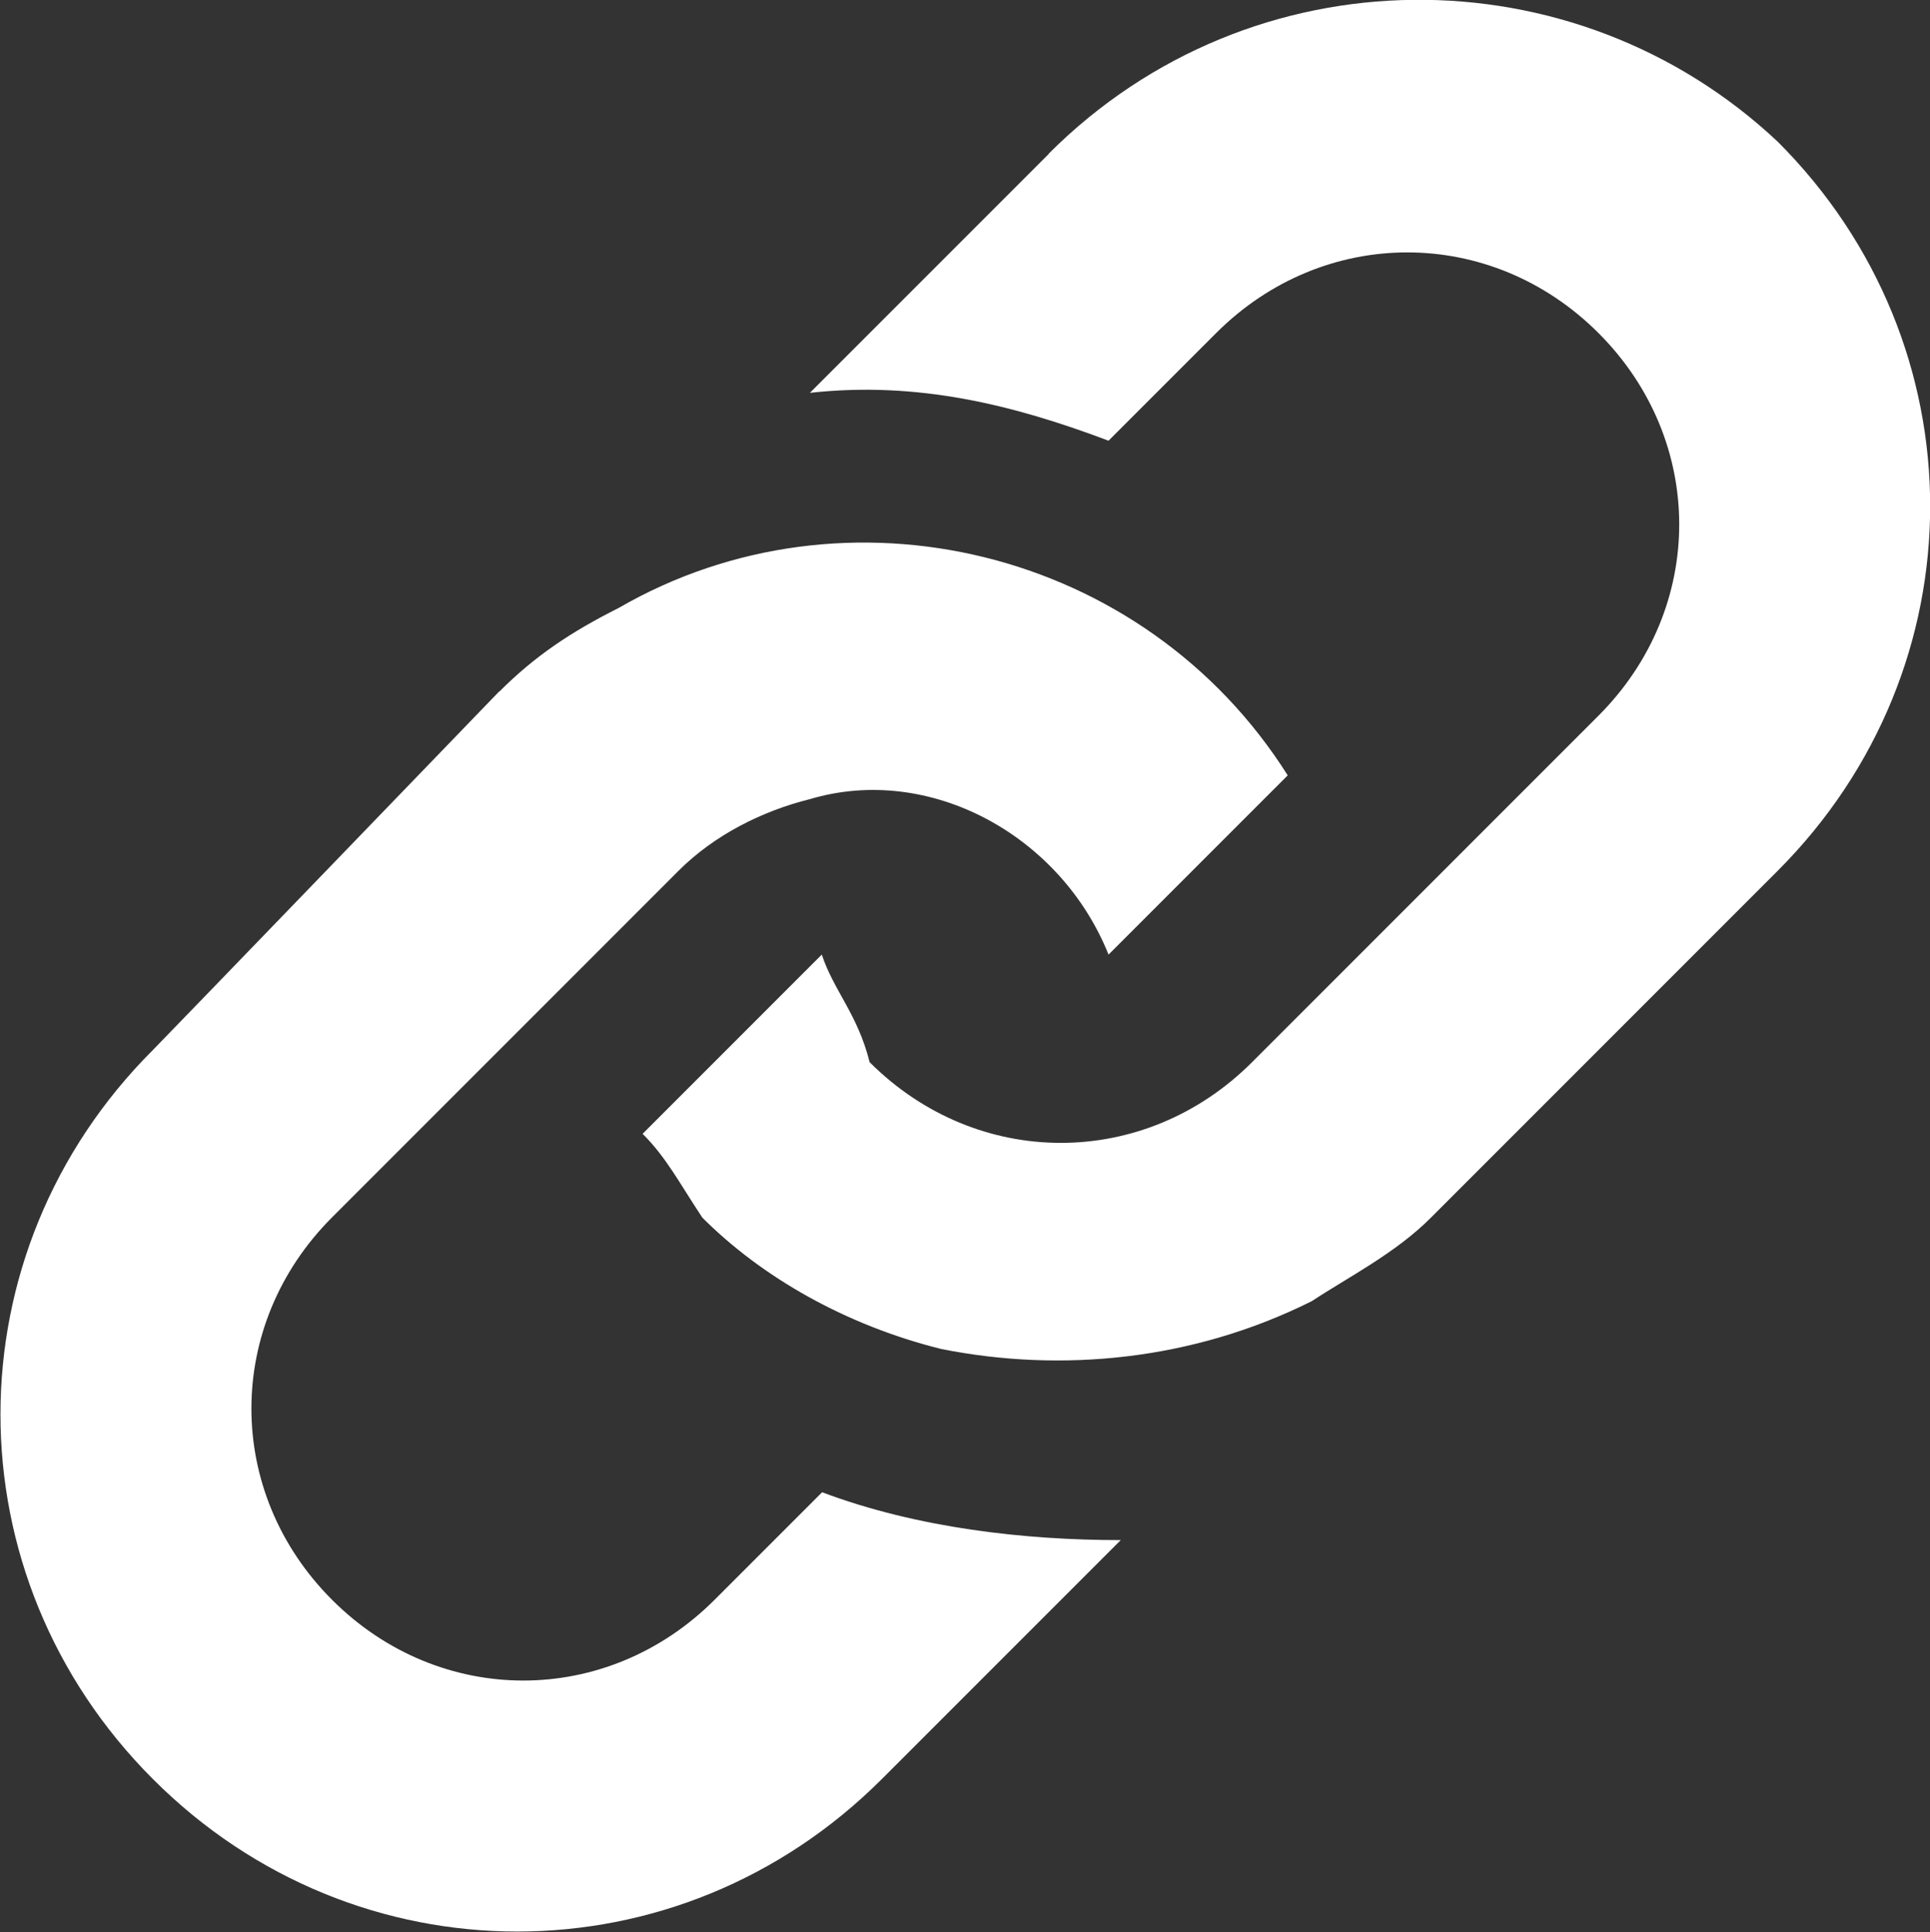
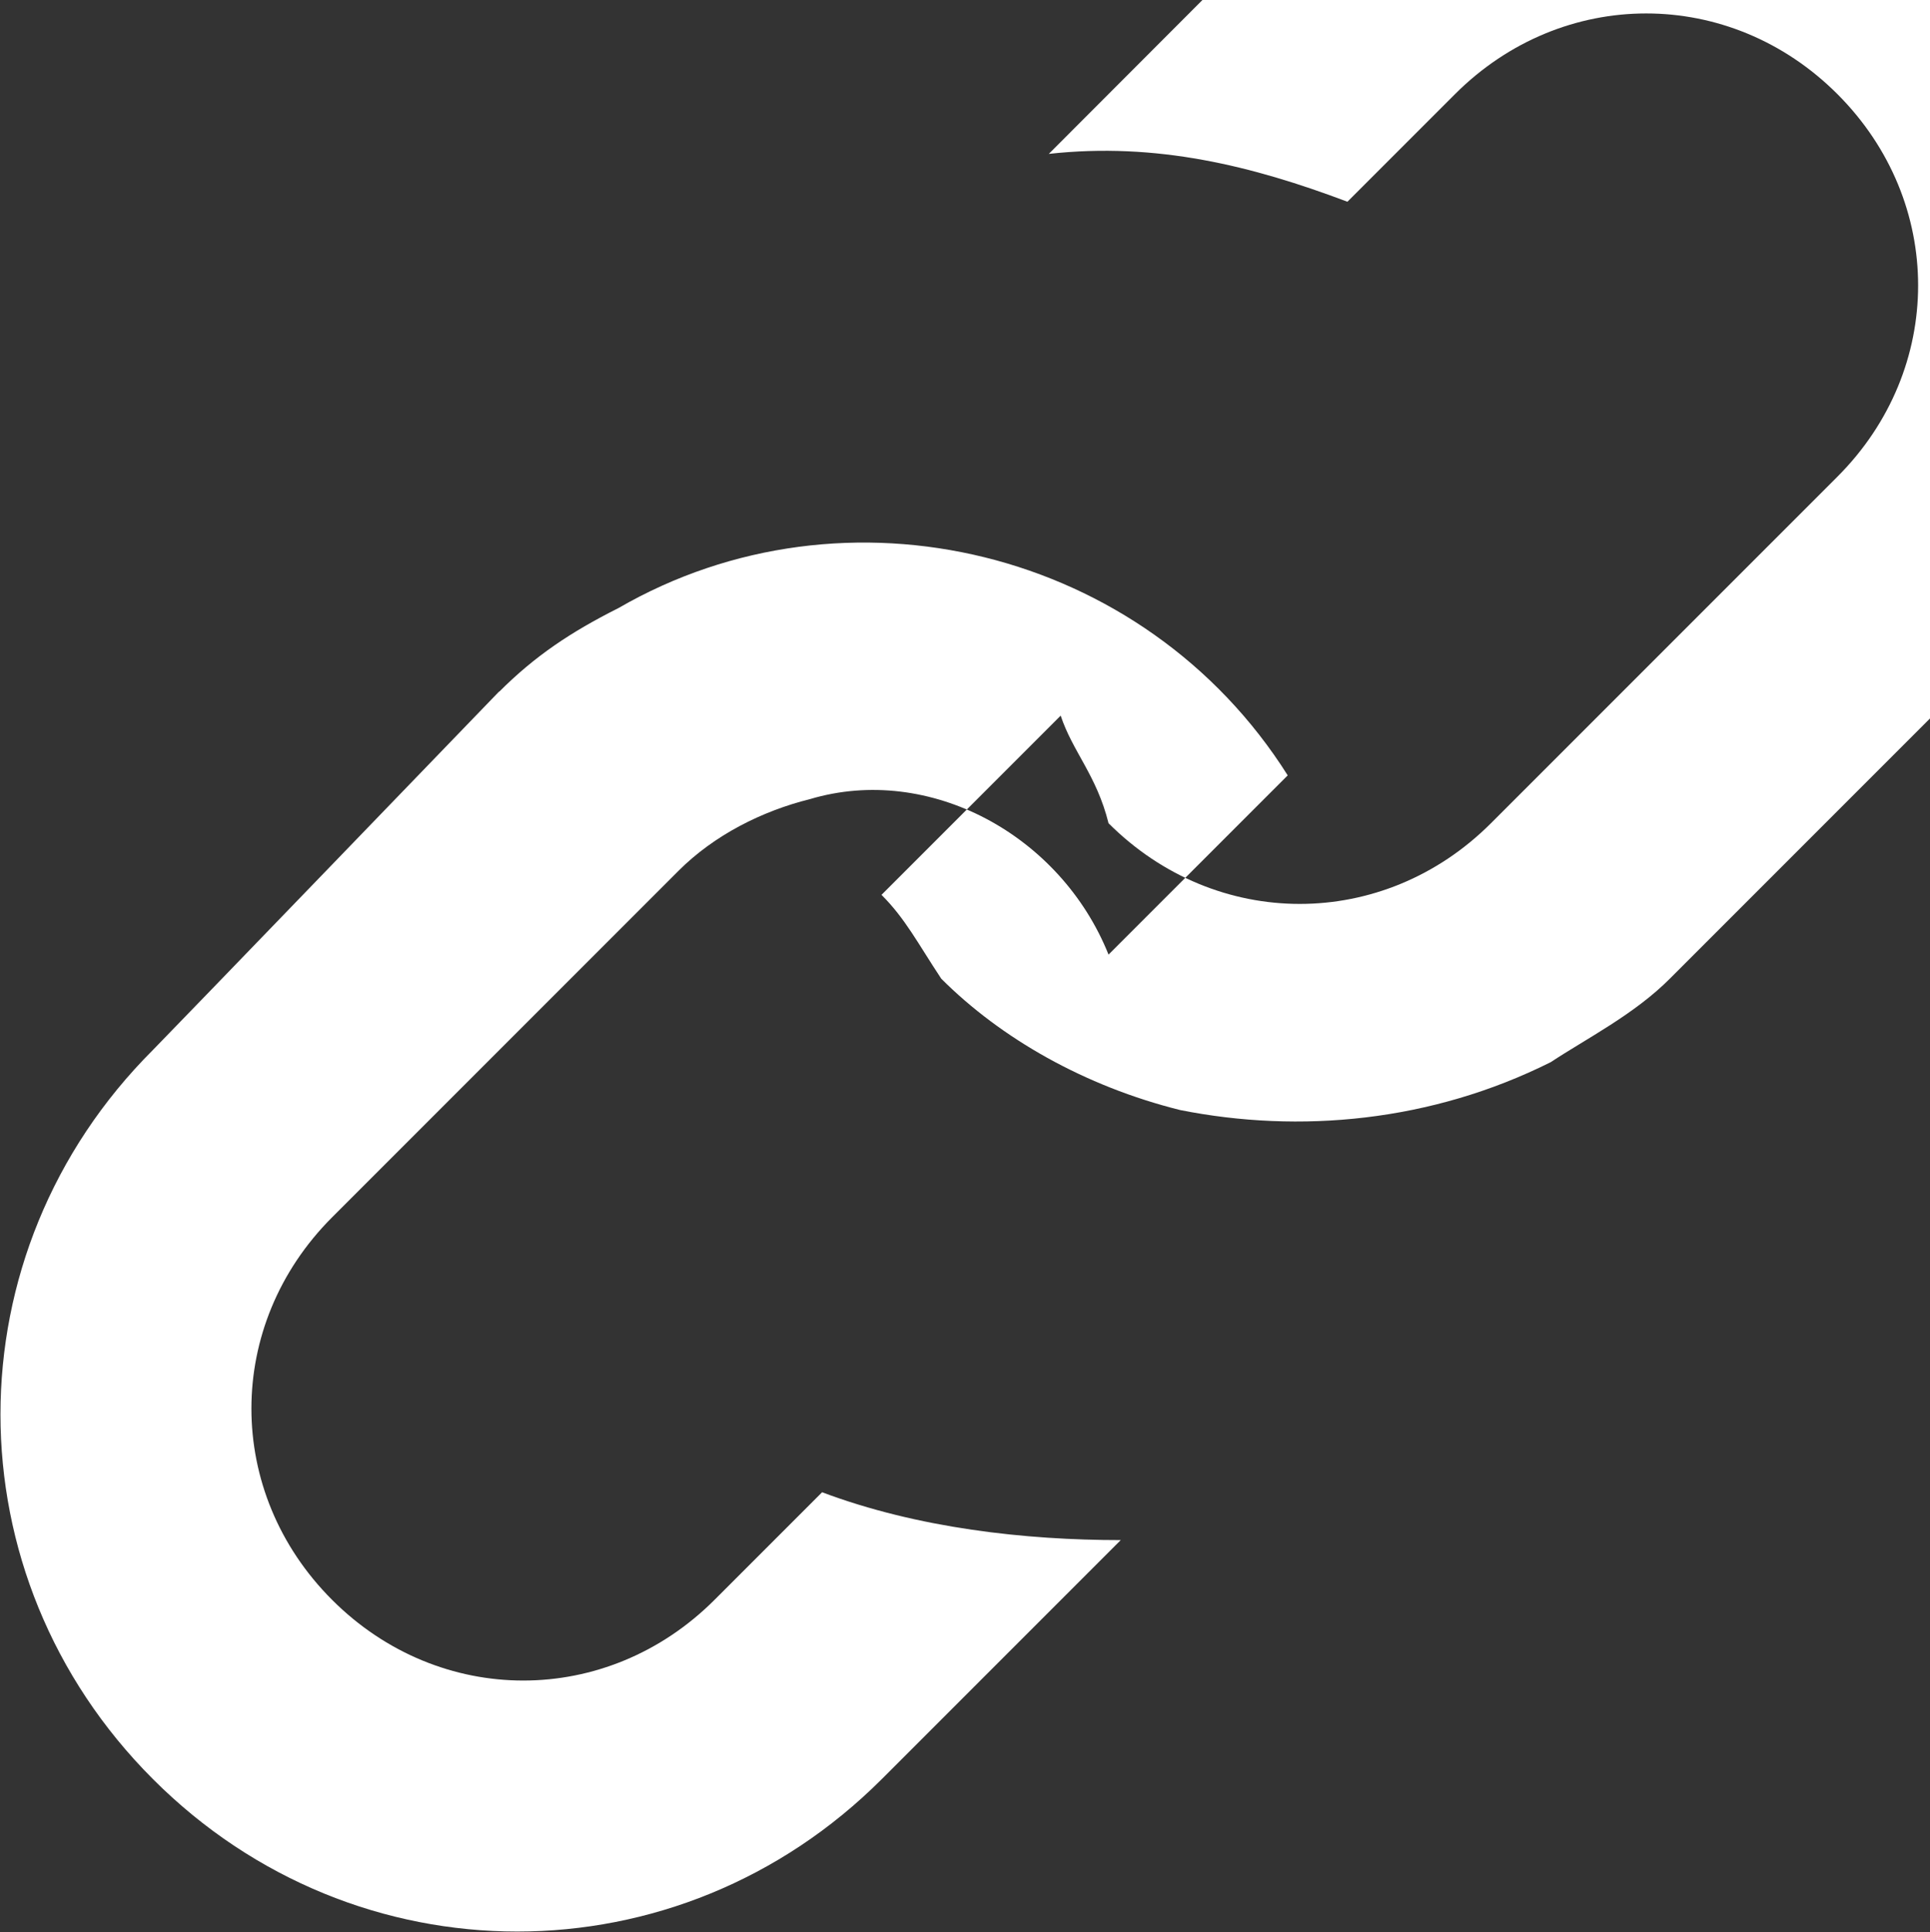
<svg xmlns="http://www.w3.org/2000/svg" id="Capa_1" data-name="Capa 1" viewBox="0 0 61.72 61.77">
  <rect x="0" y="0" width="61.72" height="61.77" fill="#333333" stroke="none" />
  <defs>
    <style>      .cls-1 {        fill: #fff;      }    </style>
  </defs>
-   <path class="cls-1" d="M15.96,22.12c1.15-1.15,2.29-1.91,3.82-2.68,7.26-4.2,16.82-1.91,21.4,5.35l-5.73,5.73c-1.53-3.82-5.73-6.11-9.55-4.97-1.53,.38-3.06,1.15-4.2,2.29l-11.08,11.08c-3.44,3.44-3.44,8.79,0,12.23,3.44,3.44,8.79,3.44,12.23,0l3.44-3.44c3.06,1.15,6.5,1.53,9.55,1.53l-7.64,7.64c-6.5,6.5-16.82,6.5-23.31,0-6.5-6.5-6.5-16.82,0-23.31,.38-.38,11.08-11.47,11.08-11.47ZM33.54,4.92l-7.64,7.64c3.44-.38,6.5,.38,9.55,1.53l3.44-3.44c3.44-3.44,8.79-3.44,12.23,0,3.44,3.44,3.44,8.79,0,12.23l-11.08,11.08c-3.44,3.44-8.79,3.44-12.23,0-.38-1.53-1.15-2.29-1.53-3.44l-5.73,5.73c.76,.76,1.15,1.53,1.91,2.68,1.91,1.91,4.59,3.44,7.64,4.2,3.82,.76,8.03,.38,11.85-1.53,1.15-.76,2.68-1.53,3.82-2.68l11.08-11.08c6.5-6.5,6.5-16.82,0-23.31-6.5-6.11-16.82-6.11-23.31,.38Z" />
+   <path class="cls-1" d="M15.96,22.12c1.15-1.15,2.29-1.91,3.82-2.68,7.26-4.2,16.82-1.91,21.4,5.35l-5.73,5.73c-1.53-3.82-5.73-6.11-9.55-4.97-1.53,.38-3.06,1.15-4.2,2.29l-11.08,11.08c-3.44,3.44-3.44,8.79,0,12.23,3.44,3.44,8.79,3.44,12.23,0l3.44-3.44c3.06,1.15,6.5,1.53,9.55,1.53l-7.64,7.64c-6.5,6.5-16.82,6.5-23.31,0-6.5-6.5-6.5-16.82,0-23.31,.38-.38,11.08-11.47,11.08-11.47ZM33.54,4.92c3.44-.38,6.5,.38,9.55,1.53l3.44-3.44c3.44-3.44,8.79-3.44,12.23,0,3.44,3.44,3.44,8.79,0,12.23l-11.08,11.08c-3.44,3.44-8.79,3.44-12.23,0-.38-1.53-1.15-2.29-1.53-3.44l-5.73,5.73c.76,.76,1.15,1.53,1.91,2.68,1.91,1.91,4.59,3.44,7.64,4.2,3.82,.76,8.03,.38,11.85-1.53,1.15-.76,2.68-1.53,3.82-2.68l11.08-11.08c6.5-6.5,6.5-16.82,0-23.31-6.5-6.11-16.82-6.11-23.31,.38Z" />
</svg>